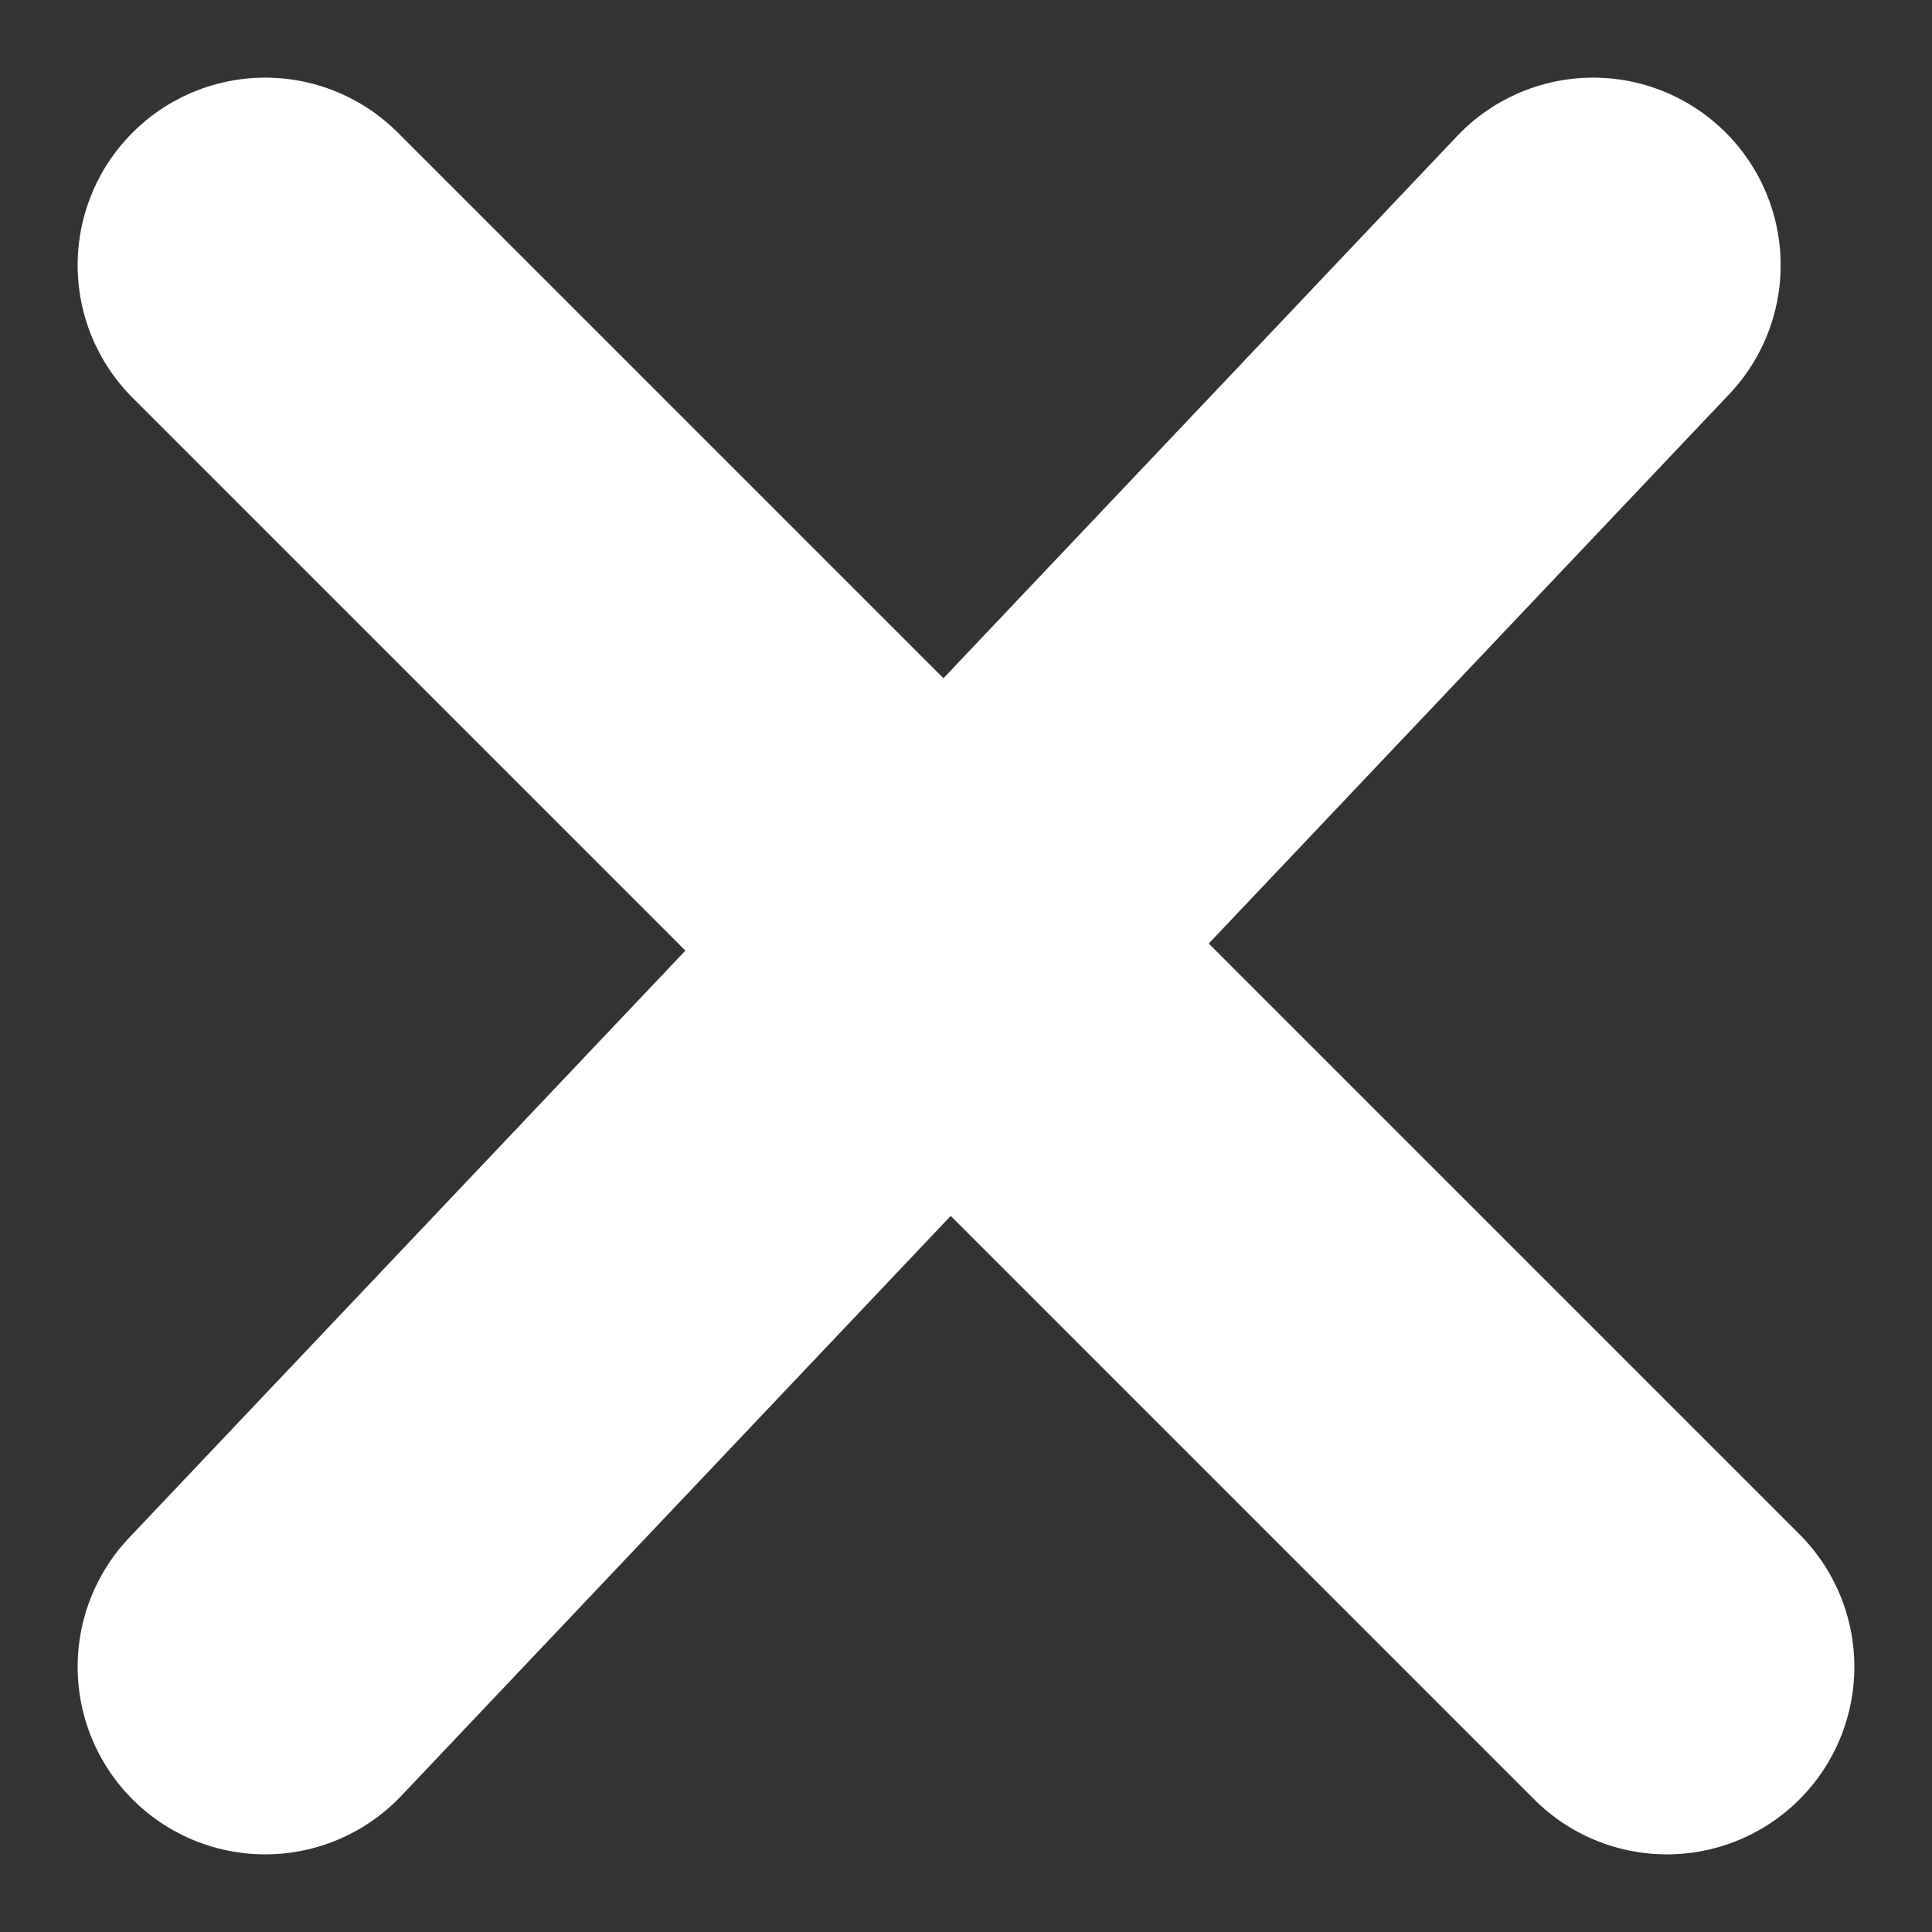
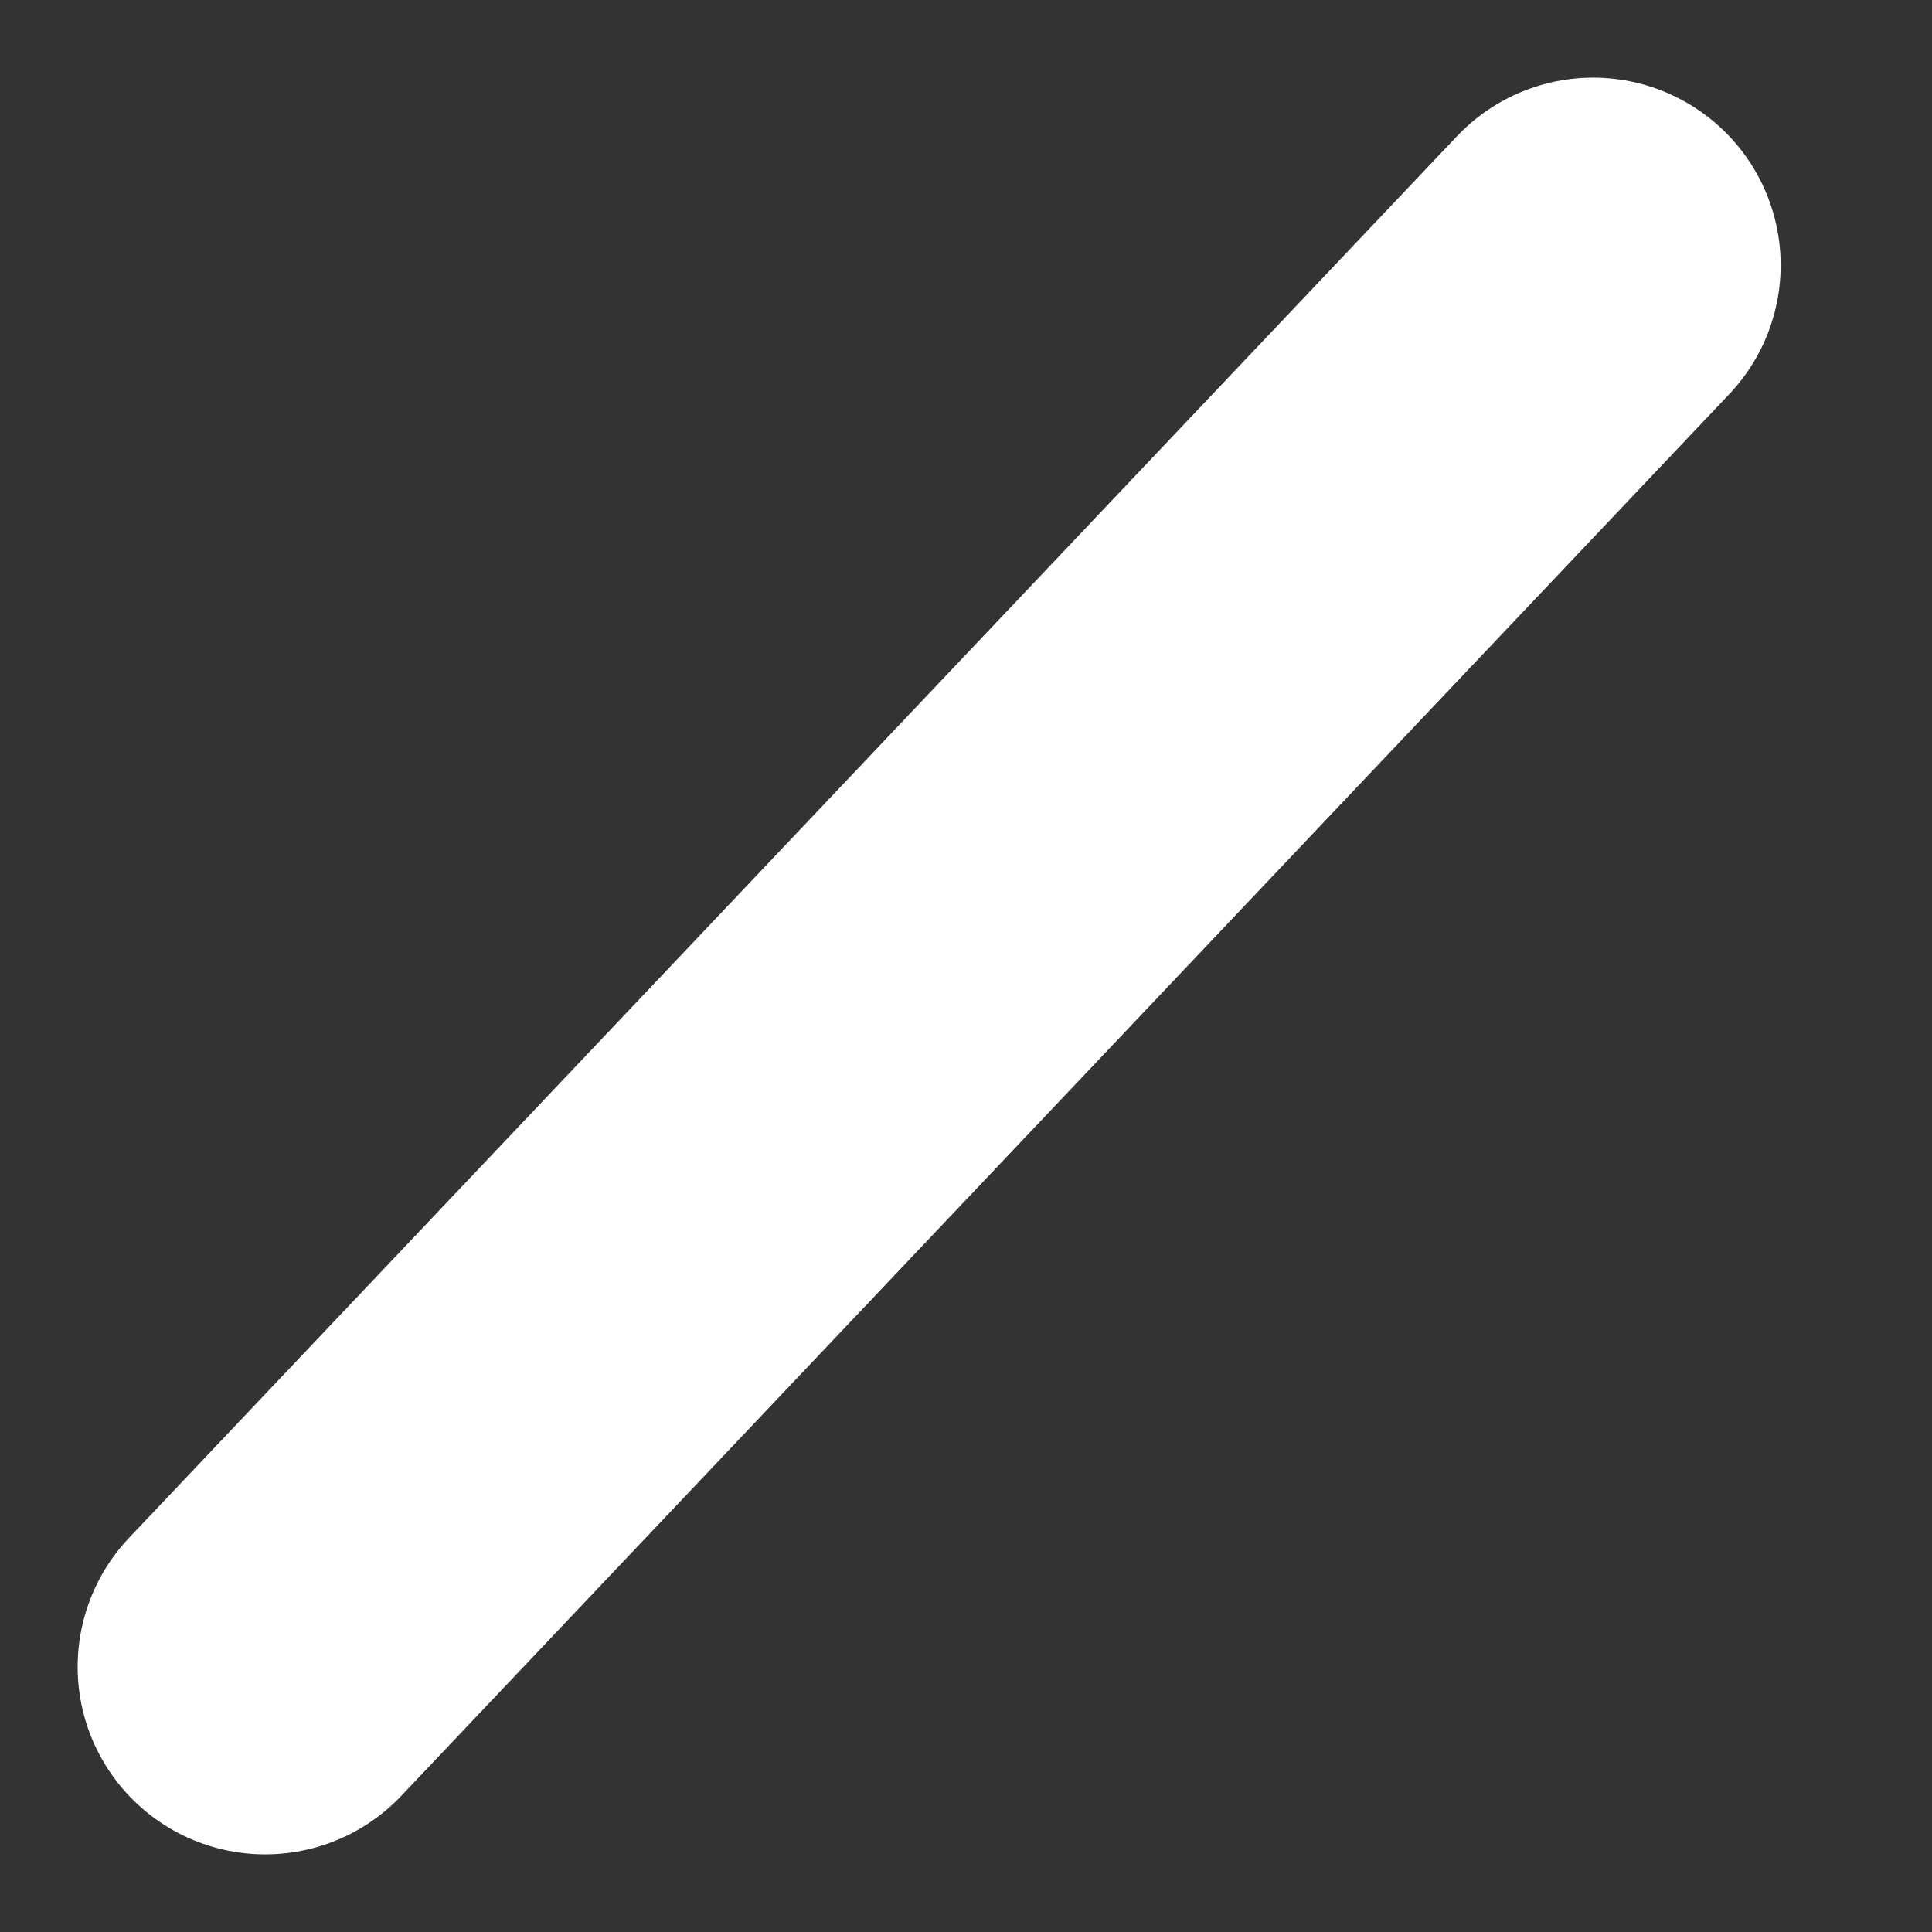
<svg xmlns="http://www.w3.org/2000/svg" width="10.302" height="10.302" viewBox="0 0 10.302 10.302">
  <rect x="0" y="0" width="10.302" height="10.302" fill="#333333" stroke="none" />
  <g id="Group_36" data-name="Group 36" transform="translate(-804.849 245.151)">
-     <line id="Line_2" data-name="Line 2" x2="7.474" y2="7.474" transform="translate(806.263 -243.737)" fill="none" stroke="#fff" stroke-linecap="round" stroke-width="2" />
    <line id="Line_3" data-name="Line 3" x1="7.081" y2="7.474" transform="translate(806.263 -243.737)" fill="none" stroke="#fff" stroke-linecap="round" stroke-width="2" />
  </g>
</svg>